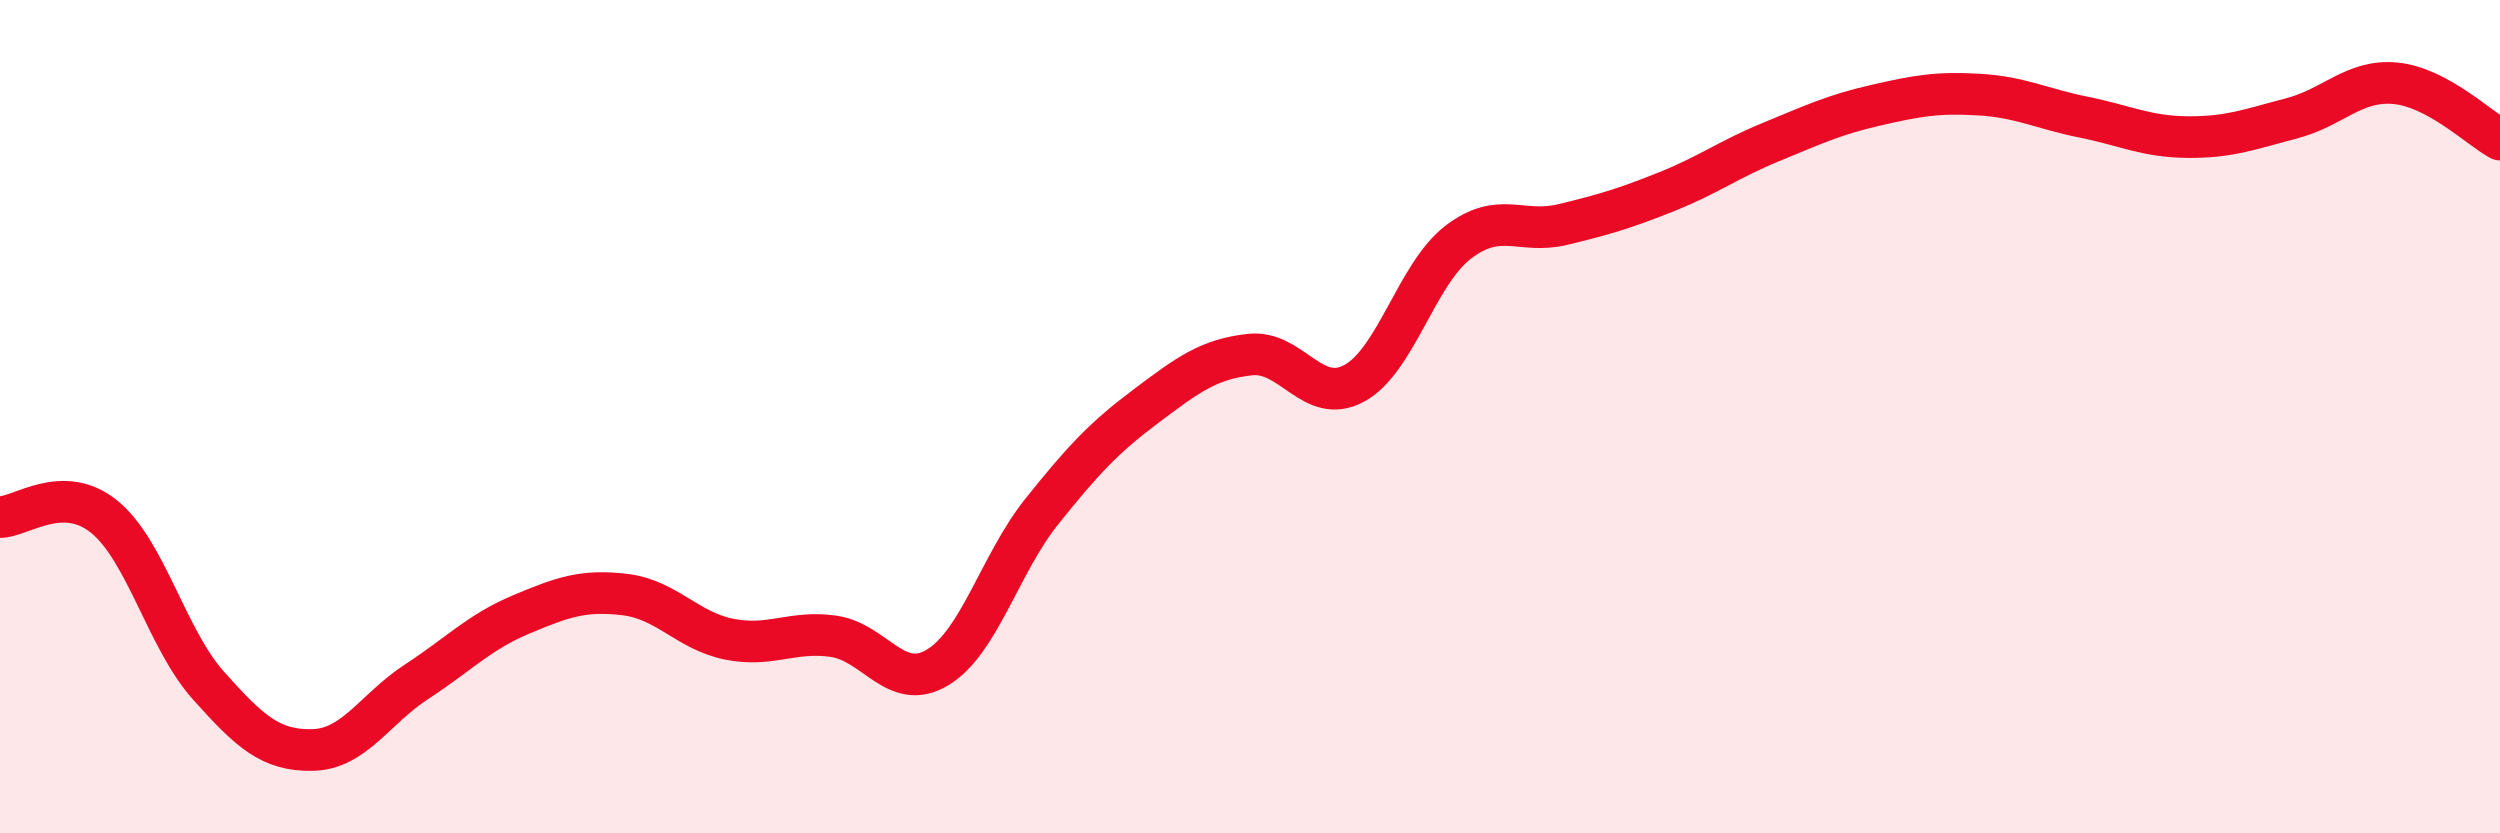
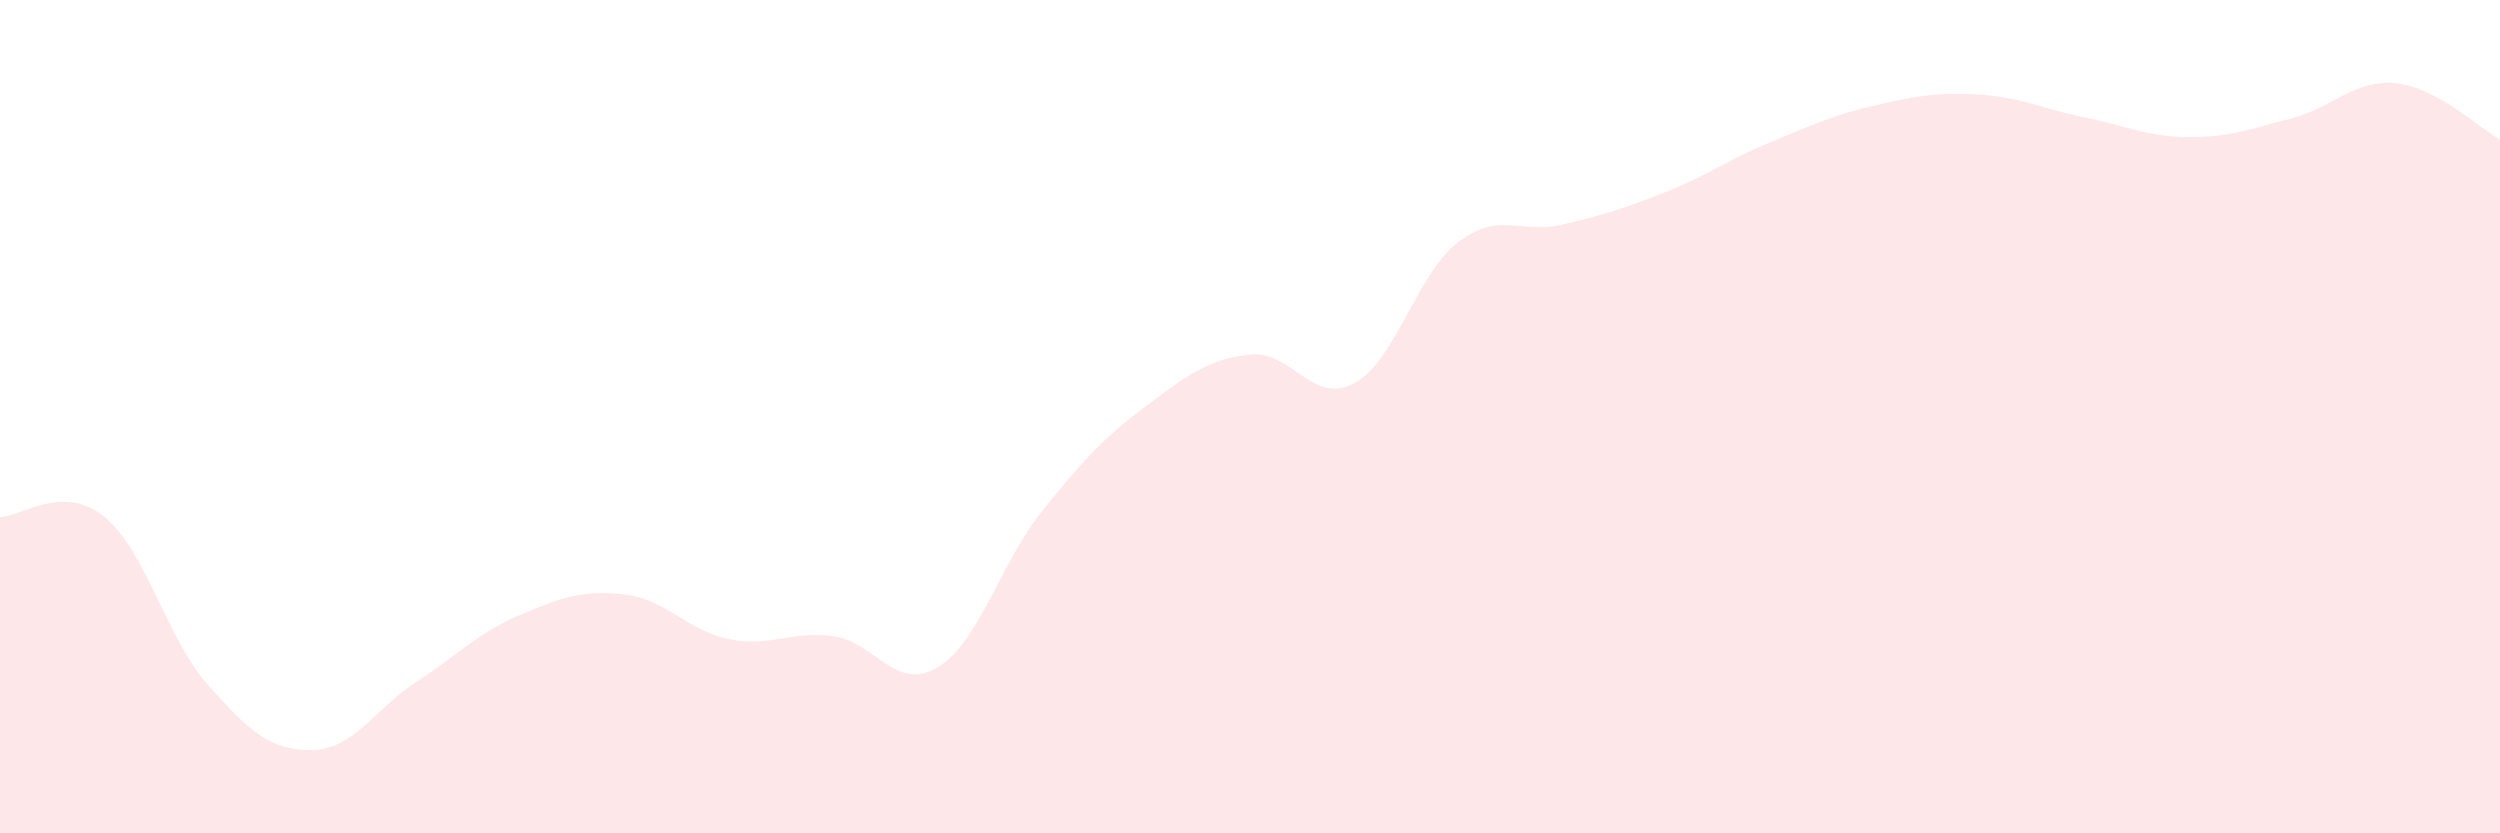
<svg xmlns="http://www.w3.org/2000/svg" width="60" height="20" viewBox="0 0 60 20">
  <path d="M 0,12.41 C 0.5,12.41 1.5,11.59 2.5,12.4 C 3.5,13.21 4,15.33 5,16.45 C 6,17.57 6.5,18.02 7.5,18 C 8.5,17.98 9,17.01 10,16.36 C 11,15.71 11.5,15.17 12.5,14.75 C 13.5,14.33 14,14.15 15,14.27 C 16,14.39 16.5,15.14 17.5,15.34 C 18.5,15.54 19,15.13 20,15.27 C 21,15.41 21.5,16.62 22.5,16.02 C 23.5,15.42 24,13.53 25,12.28 C 26,11.03 26.5,10.5 27.5,9.75 C 28.5,9 29,8.62 30,8.51 C 31,8.4 31.5,9.74 32.5,9.2 C 33.5,8.66 34,6.57 35,5.81 C 36,5.05 36.5,5.63 37.5,5.39 C 38.5,5.15 39,5 40,4.6 C 41,4.2 41.5,3.82 42.5,3.41 C 43.5,3 44,2.76 45,2.53 C 46,2.3 46.5,2.21 47.5,2.27 C 48.5,2.33 49,2.61 50,2.81 C 51,3.01 51.5,3.28 52.5,3.29 C 53.5,3.3 54,3.1 55,2.84 C 56,2.58 56.5,1.9 57.5,2 C 58.5,2.1 59.5,3.08 60,3.35L60 20L0 20Z" fill="#EB0A25" opacity="0.1" stroke-linecap="round" stroke-linejoin="round" />
-   <path d="M 0,12.41 C 0.5,12.41 1.5,11.59 2.5,12.4 C 3.5,13.21 4,15.33 5,16.45 C 6,17.57 6.5,18.02 7.5,18 C 8.5,17.98 9,17.01 10,16.36 C 11,15.71 11.5,15.17 12.5,14.75 C 13.5,14.33 14,14.15 15,14.27 C 16,14.39 16.5,15.14 17.5,15.34 C 18.5,15.54 19,15.13 20,15.27 C 21,15.41 21.5,16.62 22.5,16.02 C 23.5,15.42 24,13.53 25,12.28 C 26,11.03 26.5,10.5 27.5,9.75 C 28.5,9 29,8.62 30,8.51 C 31,8.4 31.5,9.74 32.5,9.2 C 33.5,8.66 34,6.57 35,5.81 C 36,5.05 36.5,5.63 37.5,5.39 C 38.5,5.15 39,5 40,4.6 C 41,4.2 41.5,3.82 42.5,3.41 C 43.5,3 44,2.76 45,2.53 C 46,2.3 46.5,2.21 47.5,2.27 C 48.5,2.33 49,2.61 50,2.81 C 51,3.01 51.5,3.28 52.5,3.29 C 53.5,3.3 54,3.1 55,2.84 C 56,2.58 56.5,1.9 57.5,2 C 58.5,2.1 59.5,3.08 60,3.35" stroke="#EB0A25" stroke-width="1" fill="none" stroke-linecap="round" stroke-linejoin="round" />
</svg>